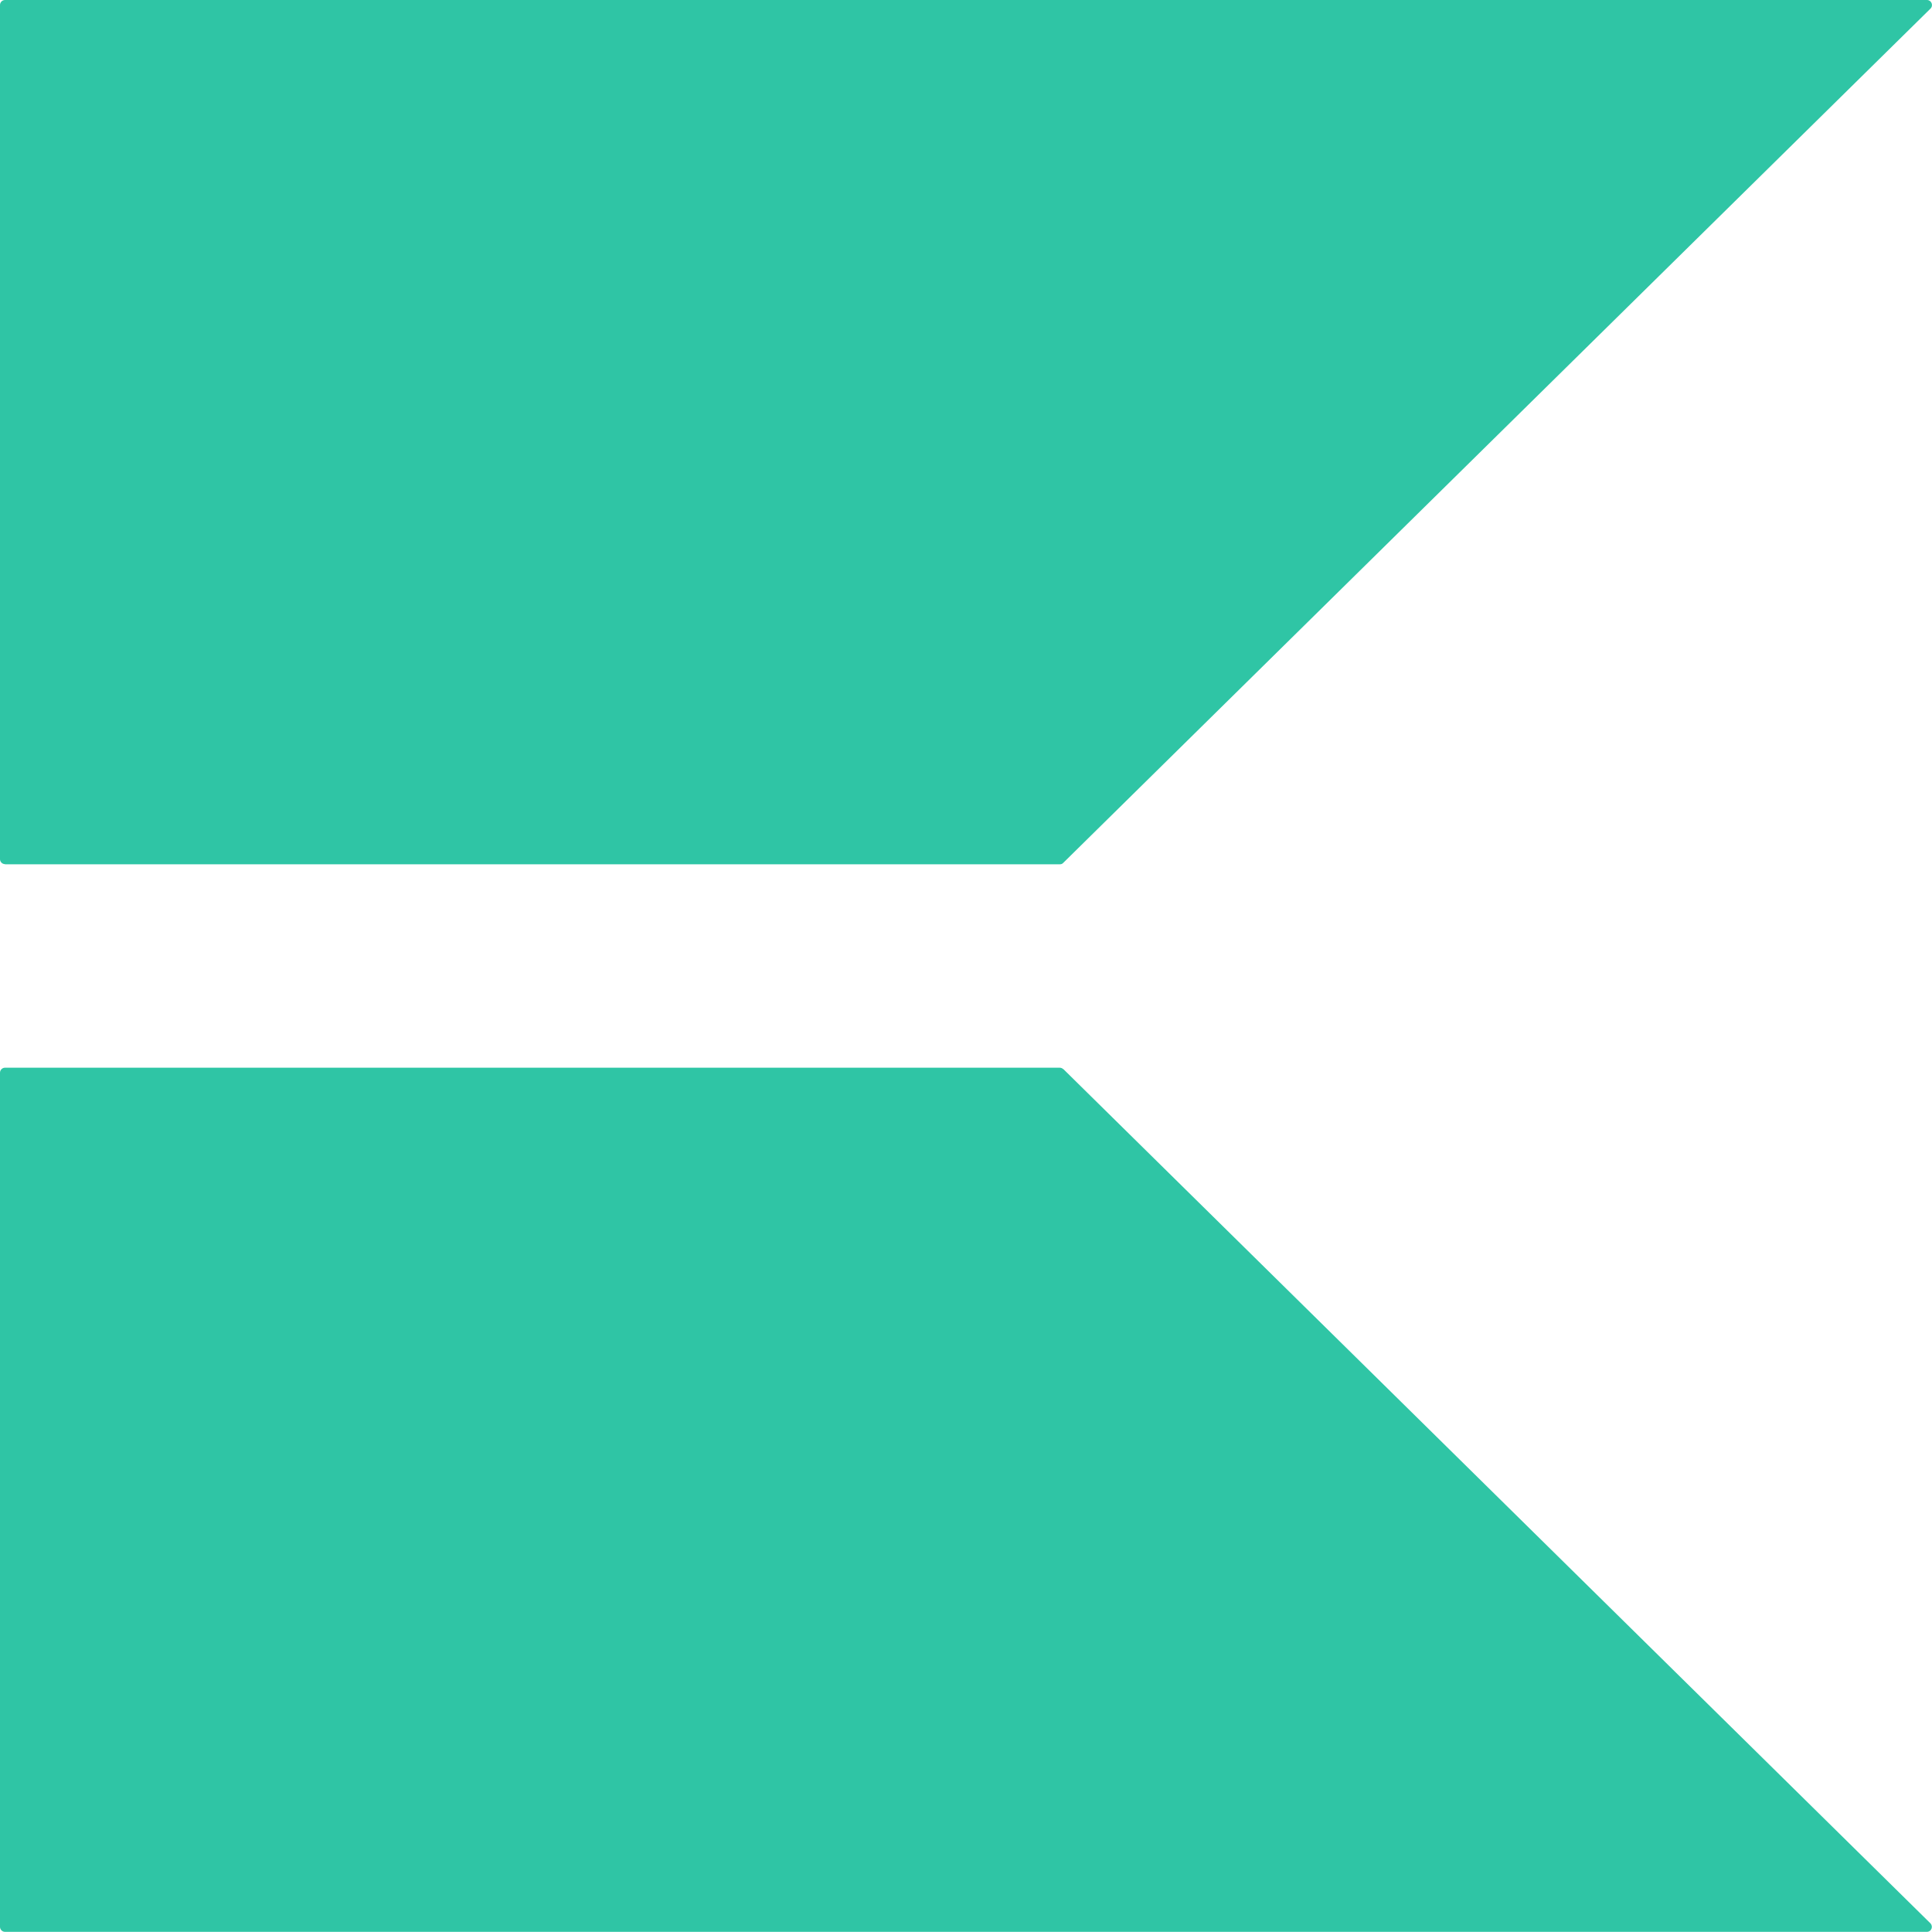
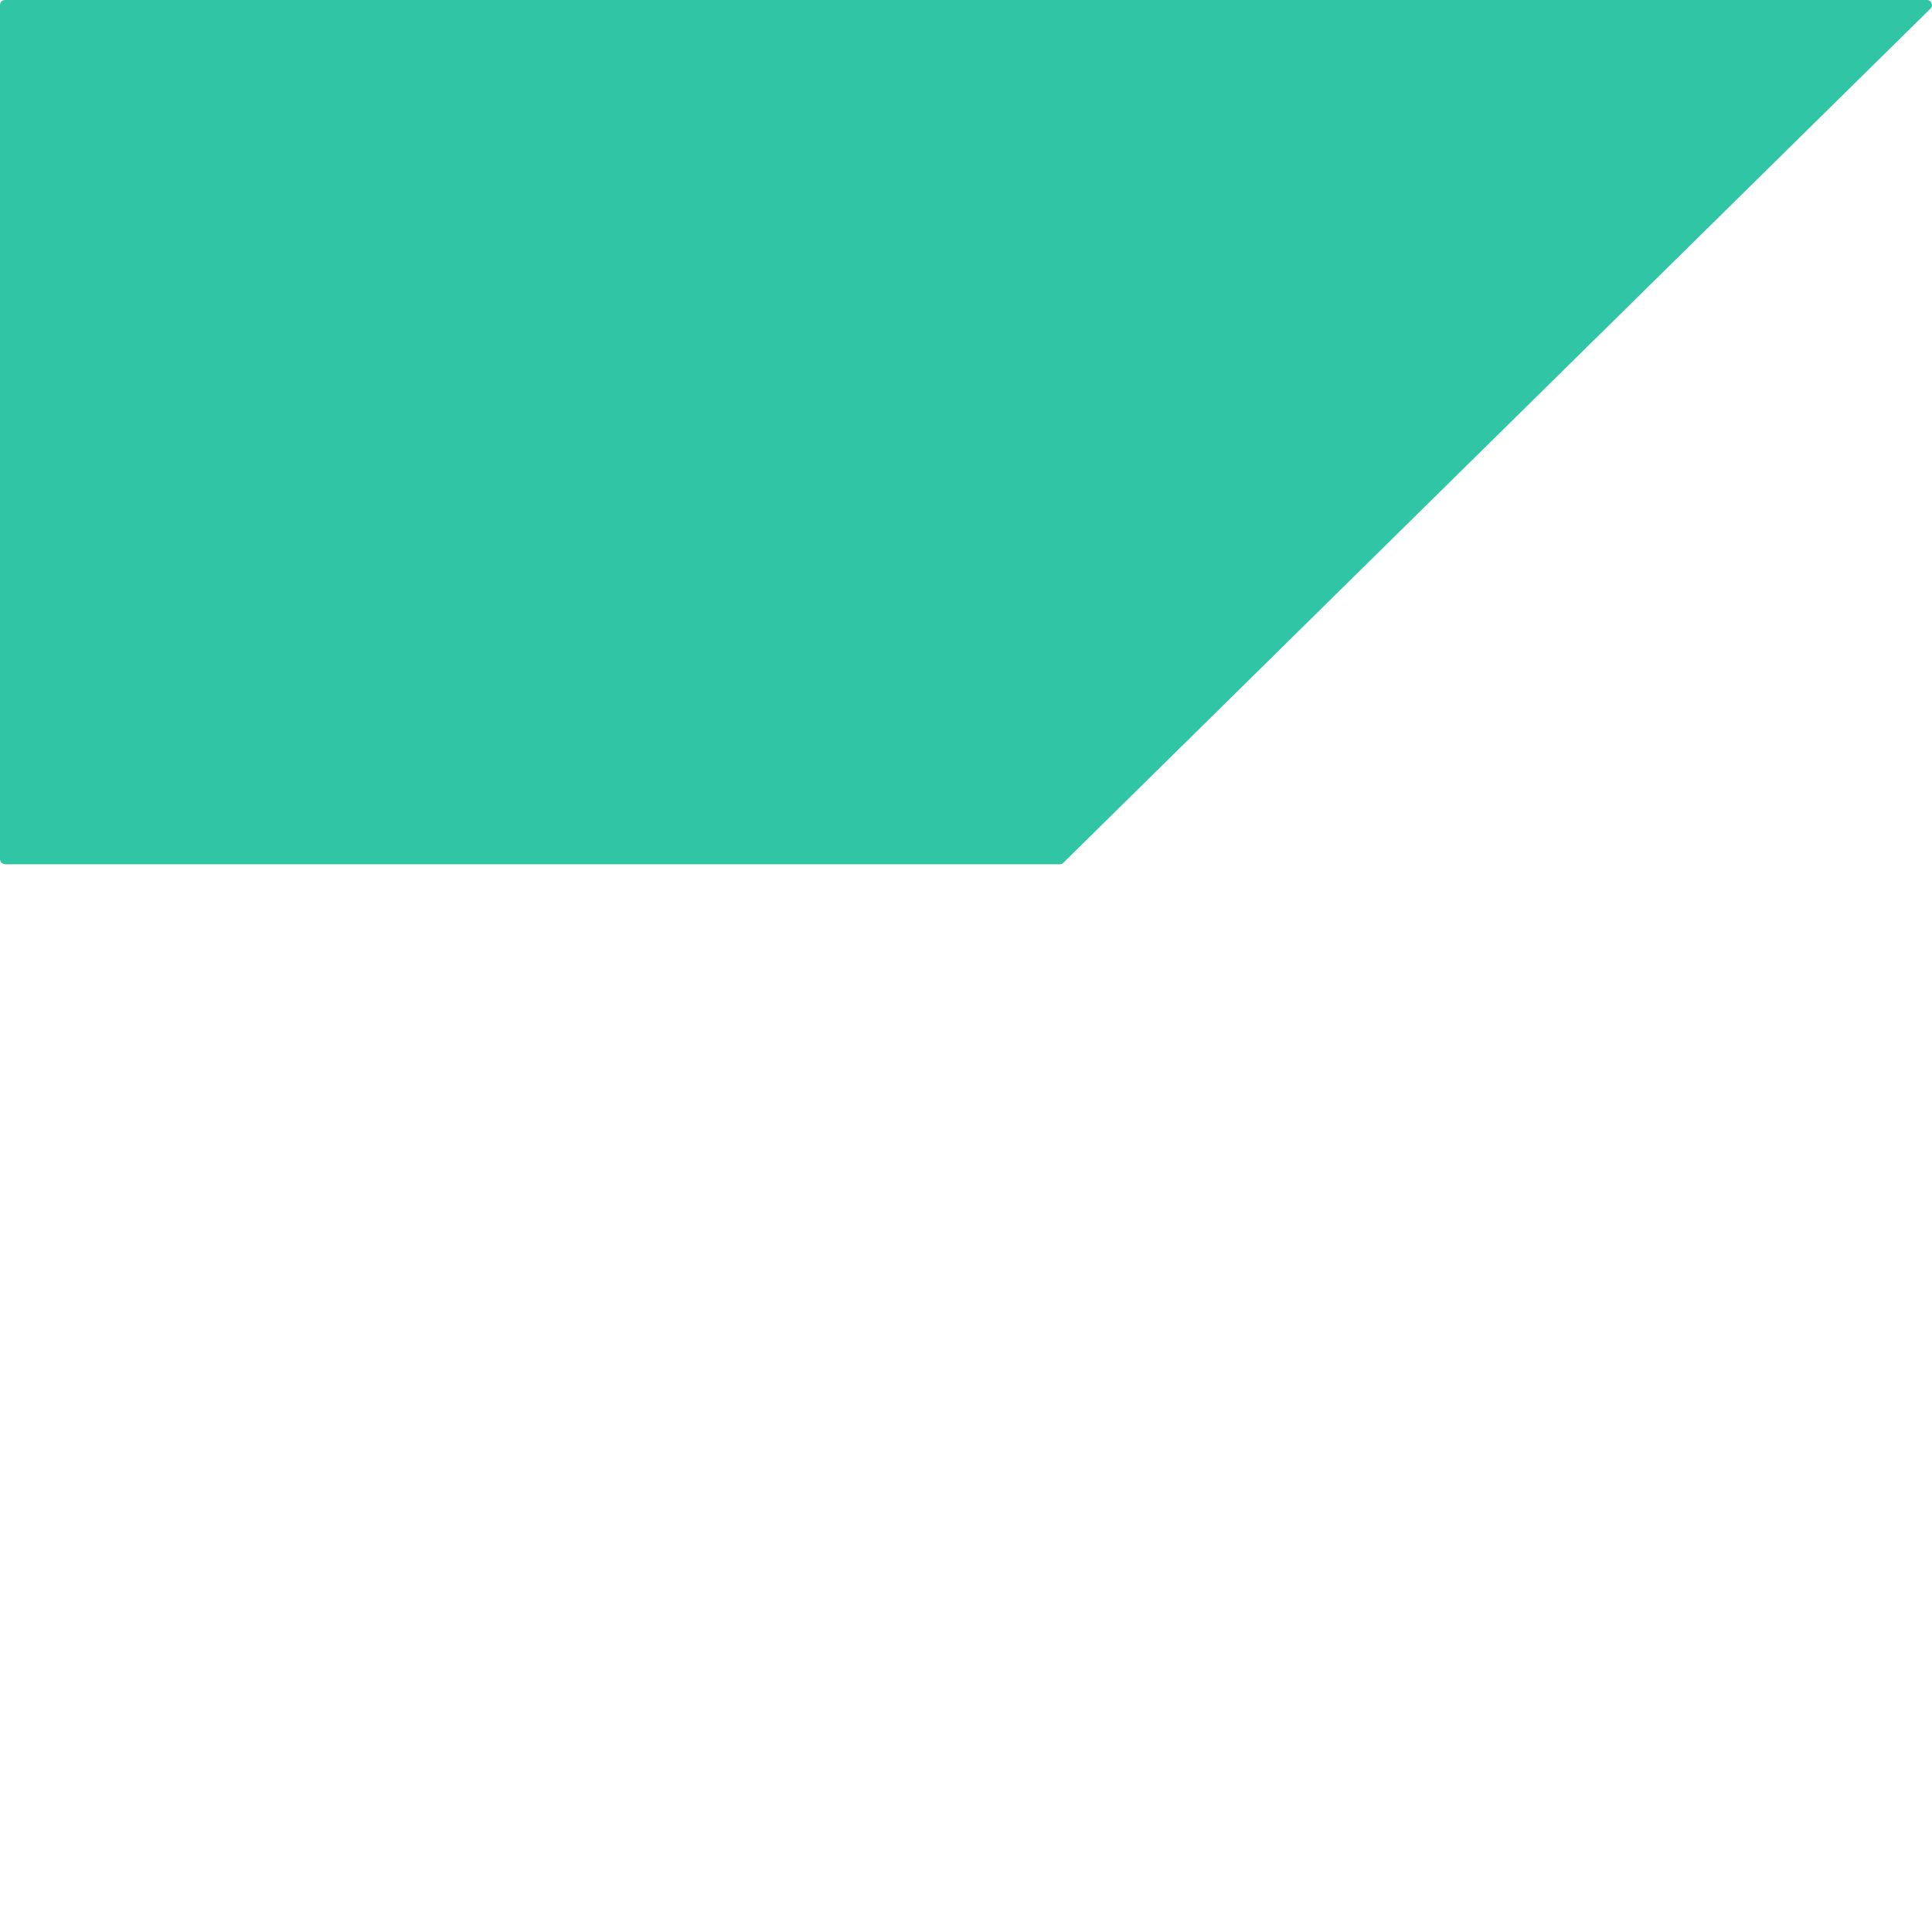
<svg xmlns="http://www.w3.org/2000/svg" id="Layer_2" data-name="Layer 2" viewBox="0 0 127.93 127.93">
  <defs>
    <style>
      .cls-1 {
        fill: #2fc5a5;
      }
    </style>
  </defs>
  <g id="Layer_1-2" data-name="Layer 1">
    <g>
      <path class="cls-1" d="M.33,57.23h69.85c.09,0,.17-.03.23-.1L127.83.57c.21-.21.06-.57-.23-.57H.33c-.18,0-.33.15-.33.33v56.56c0,.18.15.33.33.33Z" />
-       <path class="cls-1" d="M70.41,70.8c-.06-.06-.15-.1-.23-.1H.33c-.18,0-.33.15-.33.33v56.56c0,.18.15.33.33.33h127.26c.3,0,.44-.36.23-.57l-57.41-56.56Z" />
    </g>
  </g>
</svg>